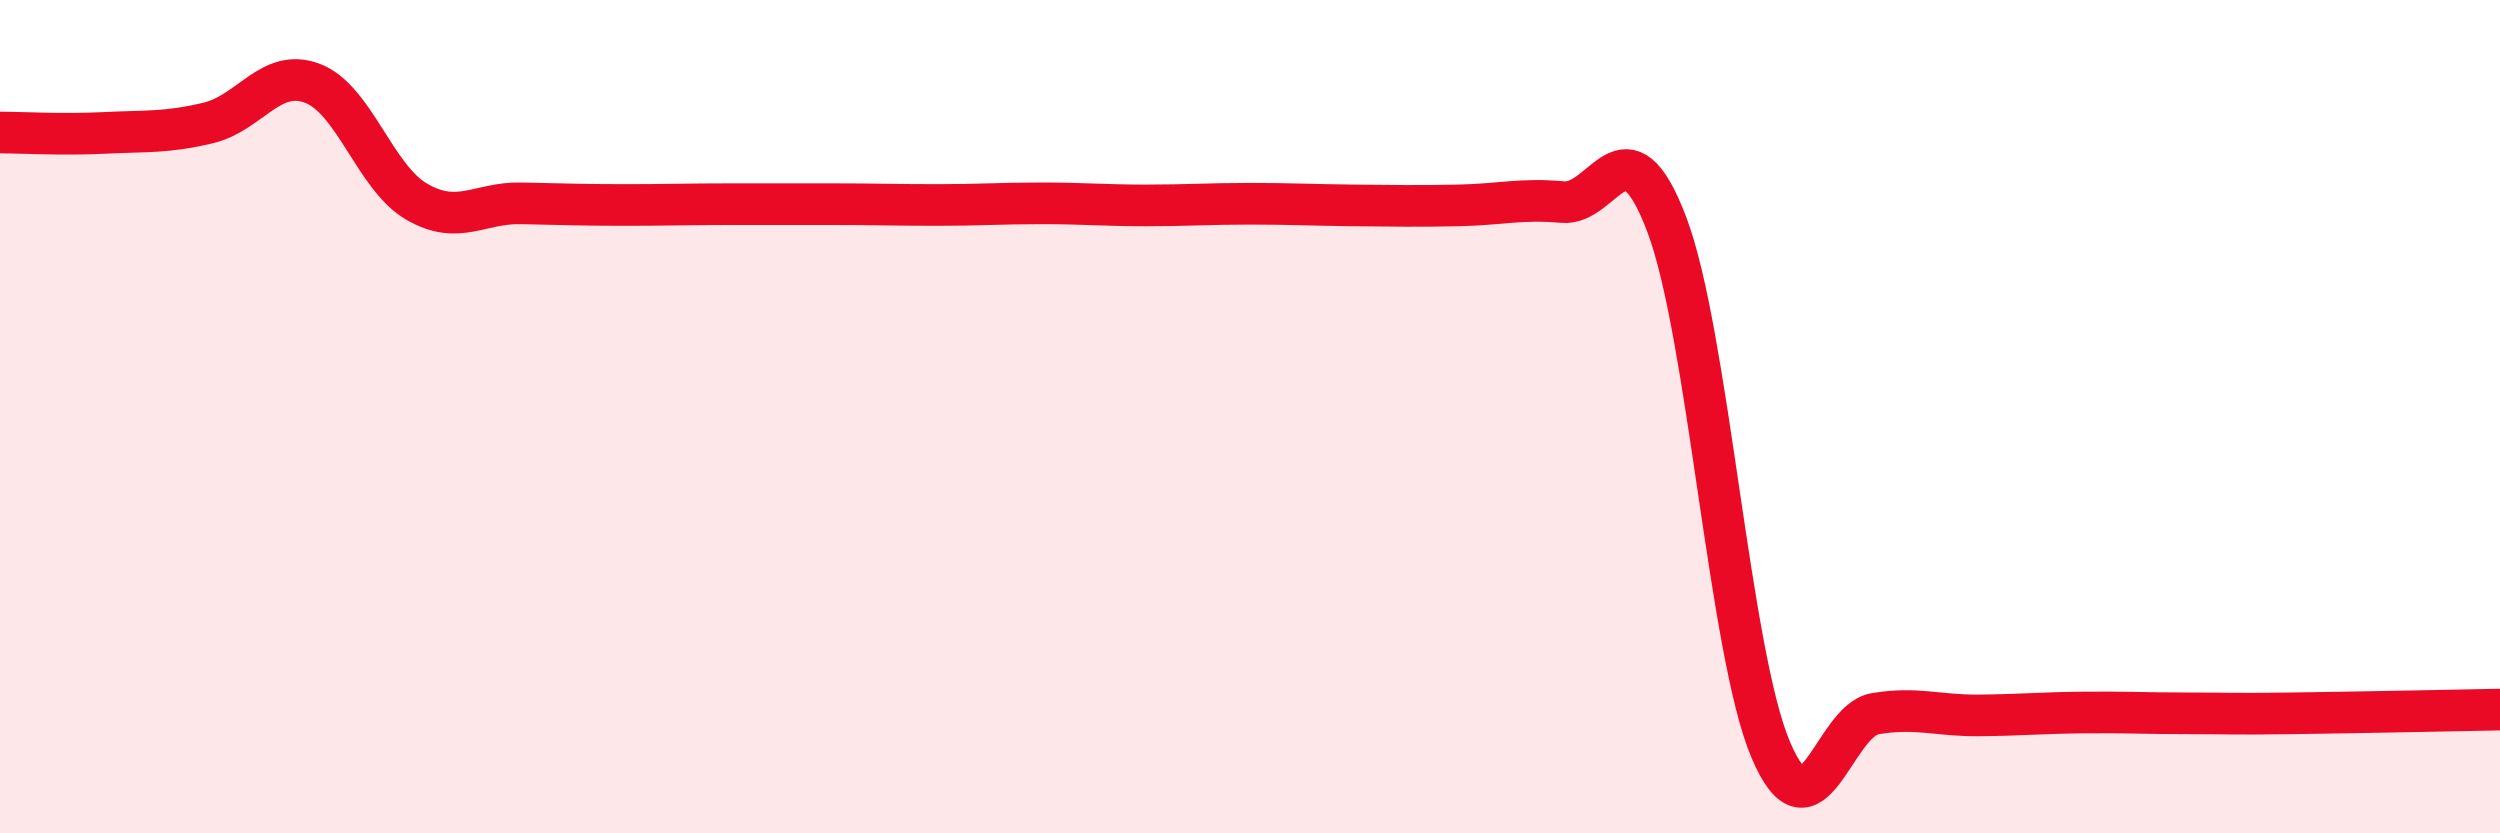
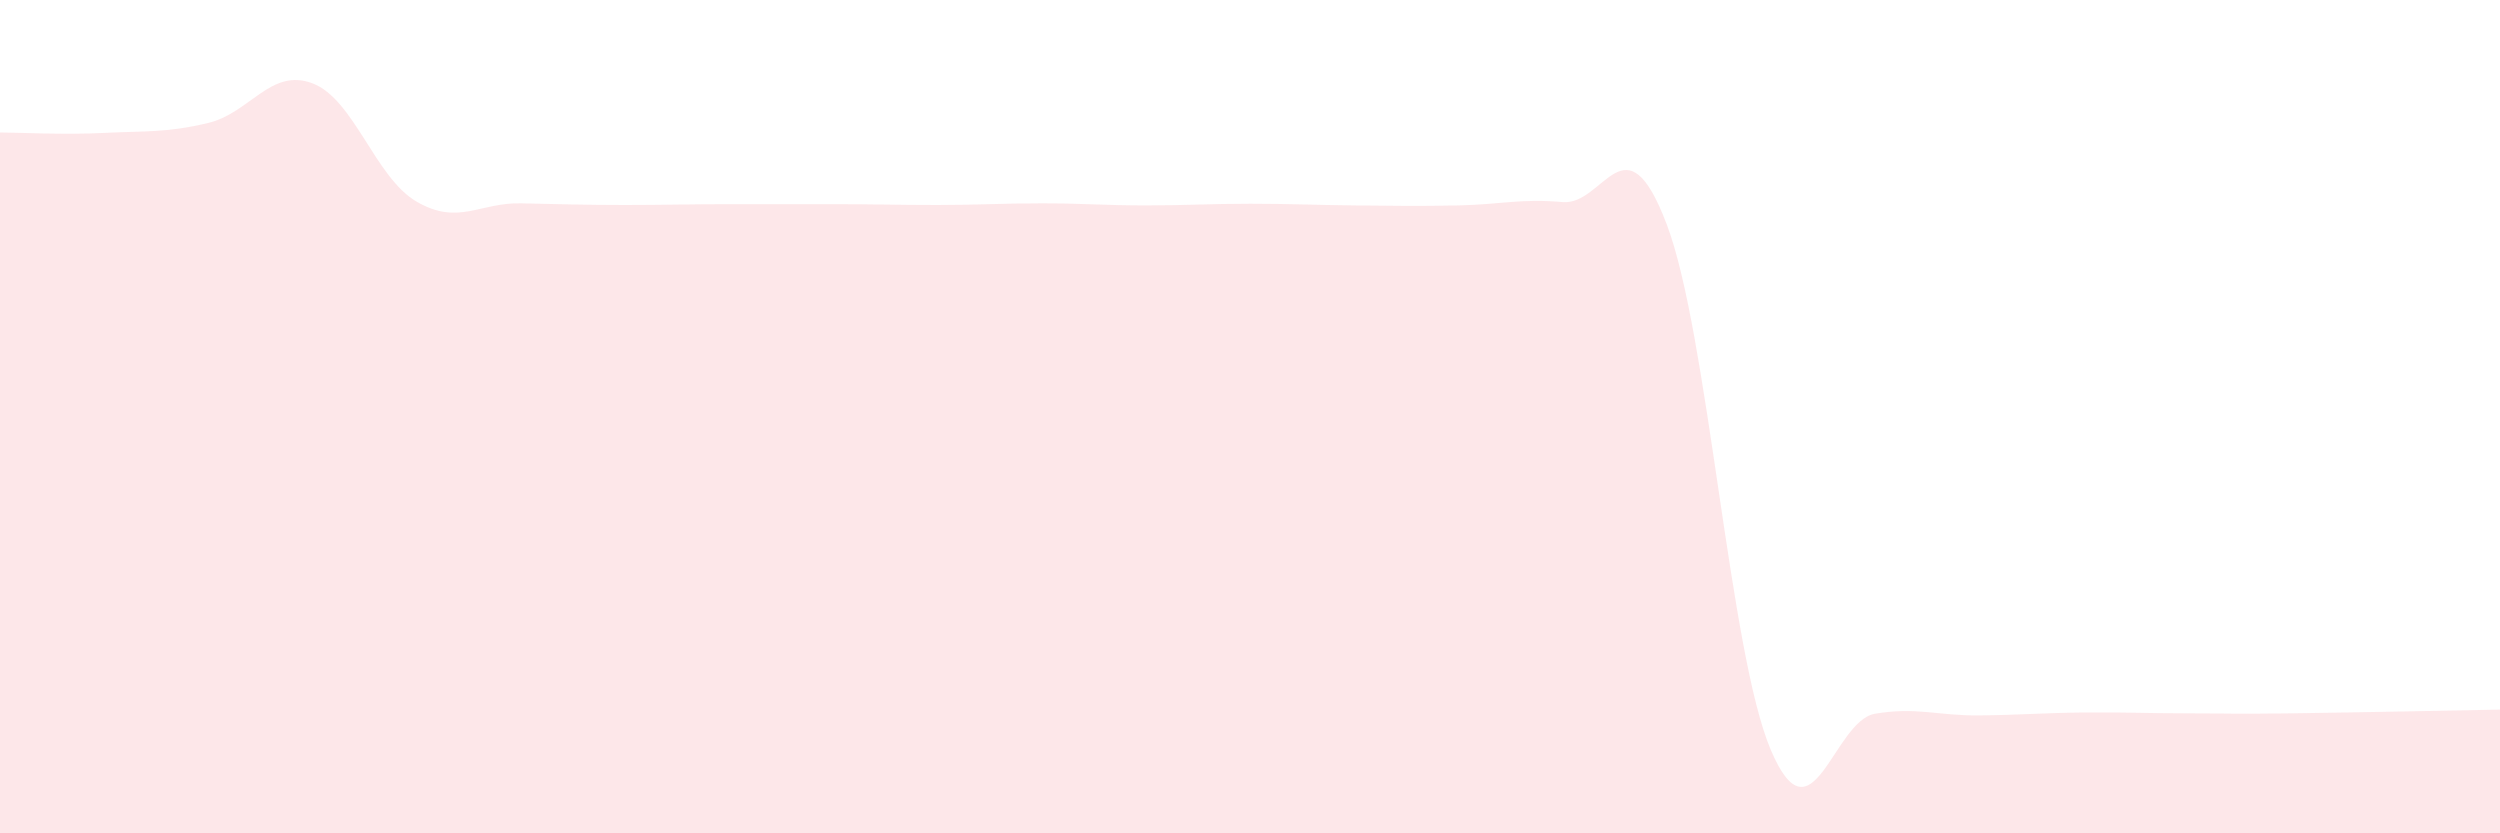
<svg xmlns="http://www.w3.org/2000/svg" width="60" height="20" viewBox="0 0 60 20">
  <path d="M 0,3.18 C 0.5,3.18 1.5,3.24 2.5,3.19 C 3.5,3.14 4,3.19 5,2.95 C 6,2.71 6.5,1.62 7.5,2 C 8.5,2.38 9,4.26 10,4.84 C 11,5.42 11.5,4.86 12.5,4.88 C 13.5,4.9 14,4.92 15,4.92 C 16,4.92 16.5,4.9 17.5,4.9 C 18.5,4.9 19,4.9 20,4.9 C 21,4.9 21.5,4.92 22.5,4.92 C 23.5,4.92 24,4.88 25,4.88 C 26,4.88 26.5,4.93 27.5,4.93 C 28.5,4.93 29,4.89 30,4.89 C 31,4.89 31.5,4.92 32.5,4.93 C 33.5,4.94 34,4.95 35,4.93 C 36,4.91 36.5,4.76 37.5,4.85 C 38.5,4.94 39,2.75 40,5.38 C 41,8.01 41.5,15.65 42.5,18 C 43.5,20.35 44,17.3 45,17.13 C 46,16.96 46.5,17.18 47.5,17.17 C 48.5,17.16 49,17.11 50,17.1 C 51,17.09 51.5,17.12 52.5,17.12 C 53.5,17.12 53.5,17.14 55,17.12 C 56.5,17.1 59,17.05 60,17.03L60 20L0 20Z" fill="#EB0A25" opacity="0.1" stroke-linecap="round" stroke-linejoin="round" />
-   <path d="M 0,3.18 C 0.5,3.18 1.5,3.24 2.5,3.19 C 3.5,3.14 4,3.19 5,2.95 C 6,2.71 6.5,1.62 7.5,2 C 8.5,2.38 9,4.26 10,4.84 C 11,5.42 11.5,4.86 12.5,4.88 C 13.5,4.9 14,4.92 15,4.92 C 16,4.92 16.5,4.9 17.5,4.9 C 18.5,4.9 19,4.9 20,4.9 C 21,4.9 21.5,4.92 22.5,4.92 C 23.5,4.92 24,4.88 25,4.88 C 26,4.88 26.5,4.93 27.5,4.93 C 28.5,4.93 29,4.89 30,4.89 C 31,4.89 31.5,4.92 32.5,4.93 C 33.5,4.94 34,4.95 35,4.93 C 36,4.91 36.5,4.76 37.5,4.85 C 38.5,4.94 39,2.75 40,5.38 C 41,8.01 41.5,15.65 42.5,18 C 43.5,20.35 44,17.3 45,17.13 C 46,16.96 46.5,17.18 47.5,17.17 C 48.5,17.16 49,17.11 50,17.1 C 51,17.09 51.5,17.12 52.5,17.12 C 53.5,17.12 53.5,17.14 55,17.12 C 56.5,17.1 59,17.05 60,17.03" stroke="#EB0A25" stroke-width="1" fill="none" stroke-linecap="round" stroke-linejoin="round" />
</svg>